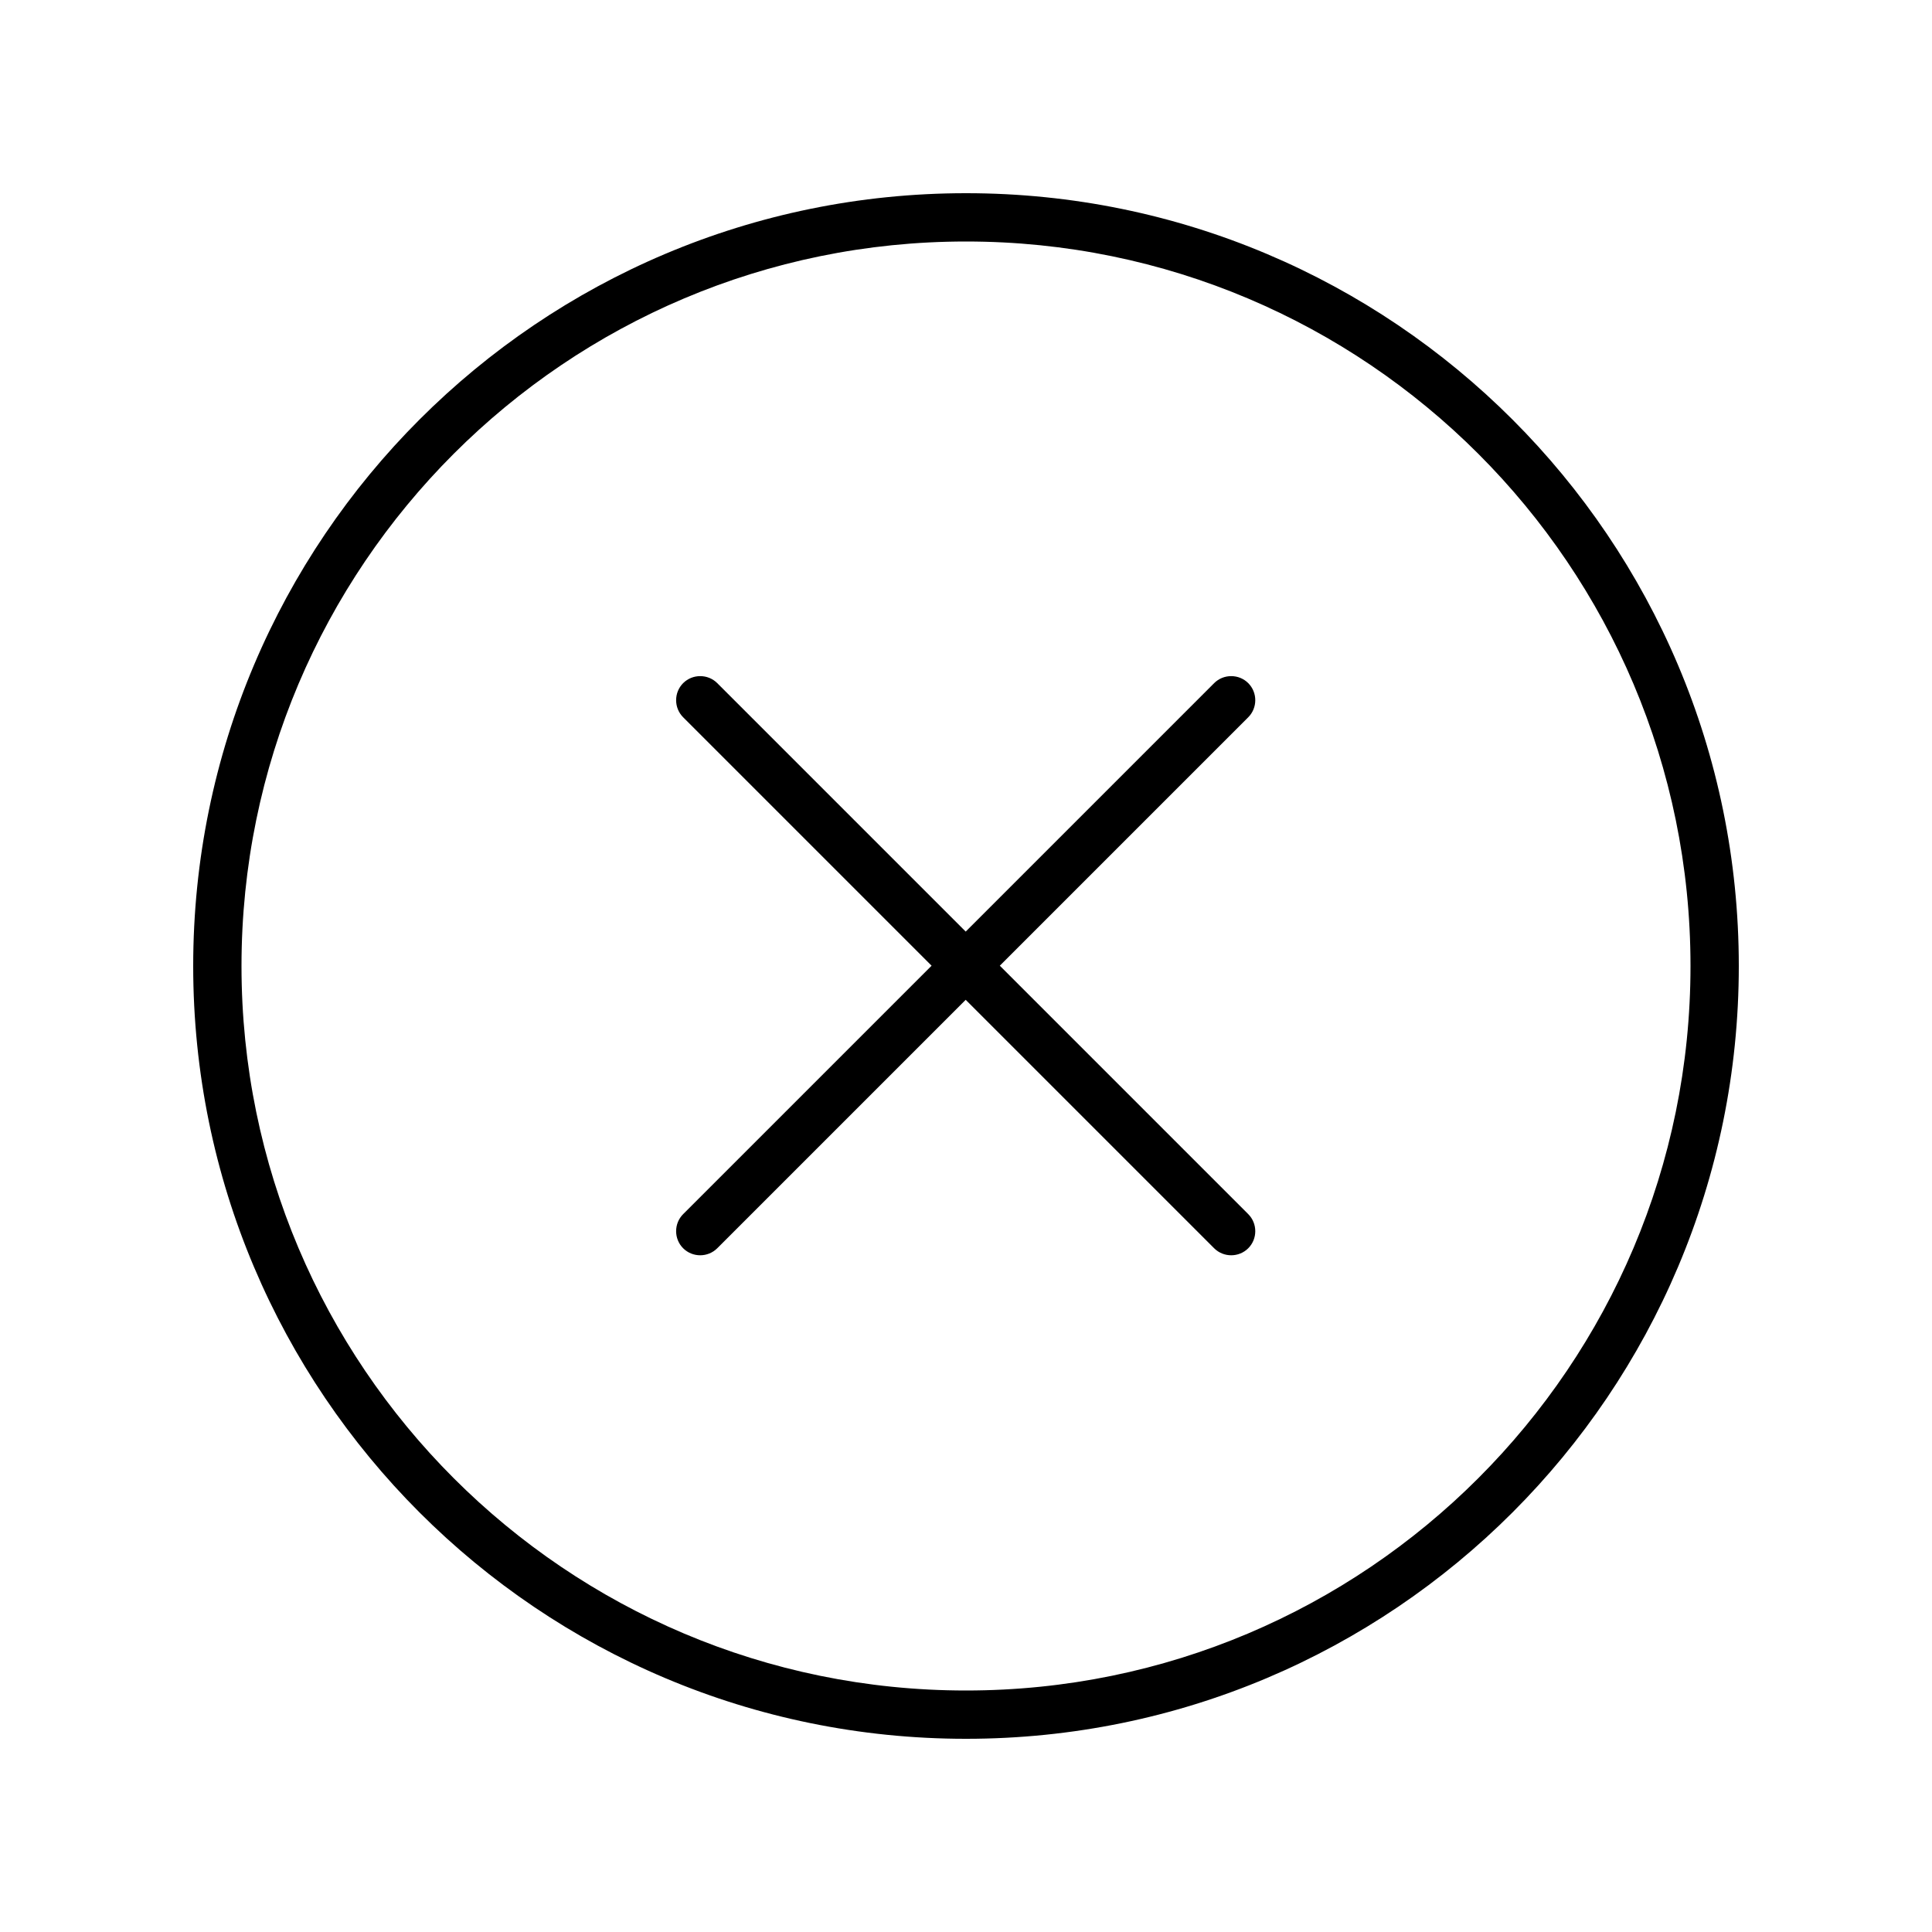
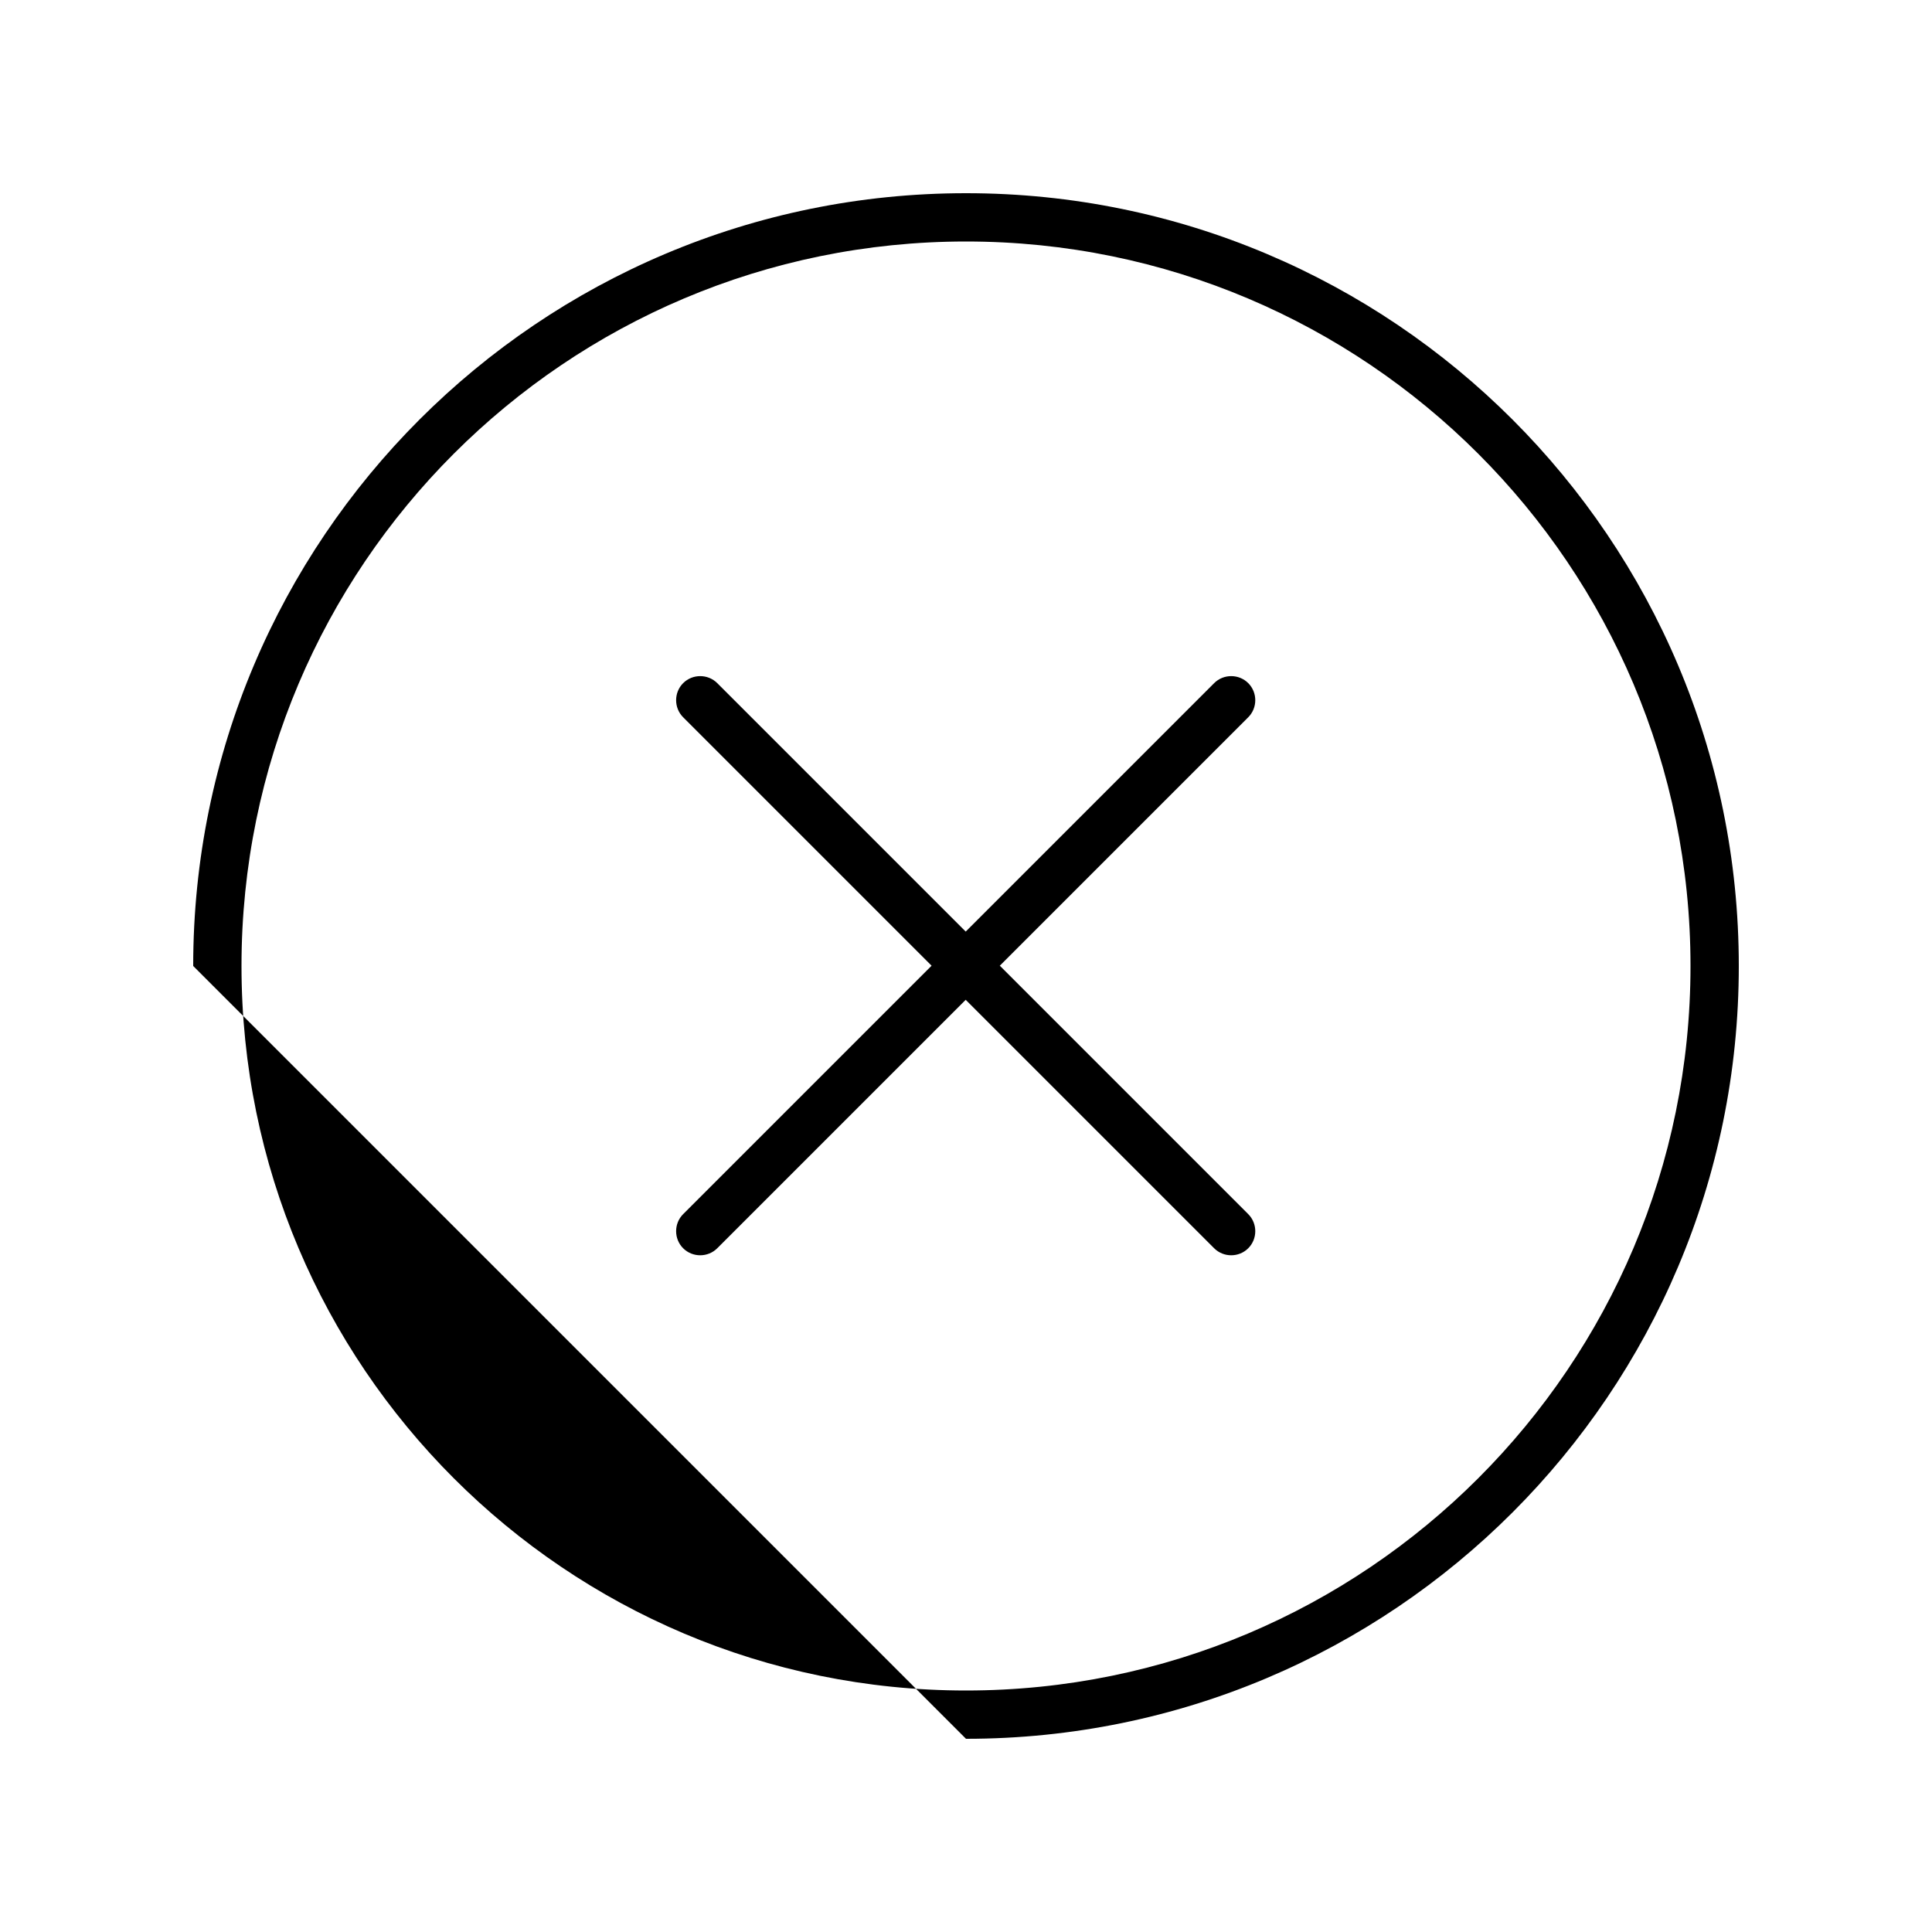
<svg xmlns="http://www.w3.org/2000/svg" viewBox="0 0 640 640">
-   <path fill="currentColor" d="M320 80C452.5 80 560 187.5 560 320C560 452.5 452.5 560 320 560C187.5 560 80 452.5 80 320C80 187.5 187.5 80 320 80zM320 576C461.4 576 576 461.4 576 320C576 178.6 461.4 64 320 64C178.6 64 64 178.6 64 320C64 461.4 178.6 576 320 576zM226.3 226.3C223.2 229.4 223.2 234.5 226.3 237.6L308.6 319.9L226.3 402.2C223.2 405.3 223.2 410.4 226.3 413.5C229.4 416.6 234.5 416.6 237.6 413.5L319.9 331.2L402.2 413.5C405.3 416.6 410.4 416.6 413.5 413.5C416.6 410.4 416.6 405.3 413.5 402.2L331.2 319.9L413.5 237.6C416.6 234.5 416.6 229.4 413.5 226.3C410.4 223.2 405.3 223.2 402.2 226.3L319.9 308.6L237.6 226.3C234.5 223.2 229.4 223.2 226.3 226.3z" />
+   <path fill="currentColor" d="M320 80C452.5 80 560 187.5 560 320C560 452.5 452.5 560 320 560C187.5 560 80 452.5 80 320C80 187.5 187.5 80 320 80zM320 576C461.4 576 576 461.4 576 320C576 178.6 461.4 64 320 64C178.6 64 64 178.6 64 320zM226.3 226.3C223.2 229.4 223.2 234.5 226.3 237.6L308.6 319.9L226.3 402.2C223.2 405.3 223.2 410.4 226.3 413.5C229.4 416.6 234.5 416.6 237.6 413.5L319.9 331.2L402.2 413.5C405.3 416.6 410.4 416.6 413.5 413.5C416.6 410.4 416.6 405.3 413.5 402.2L331.2 319.9L413.5 237.6C416.6 234.5 416.6 229.4 413.5 226.3C410.4 223.2 405.3 223.2 402.2 226.3L319.9 308.6L237.6 226.3C234.5 223.2 229.4 223.2 226.3 226.3z" />
</svg>